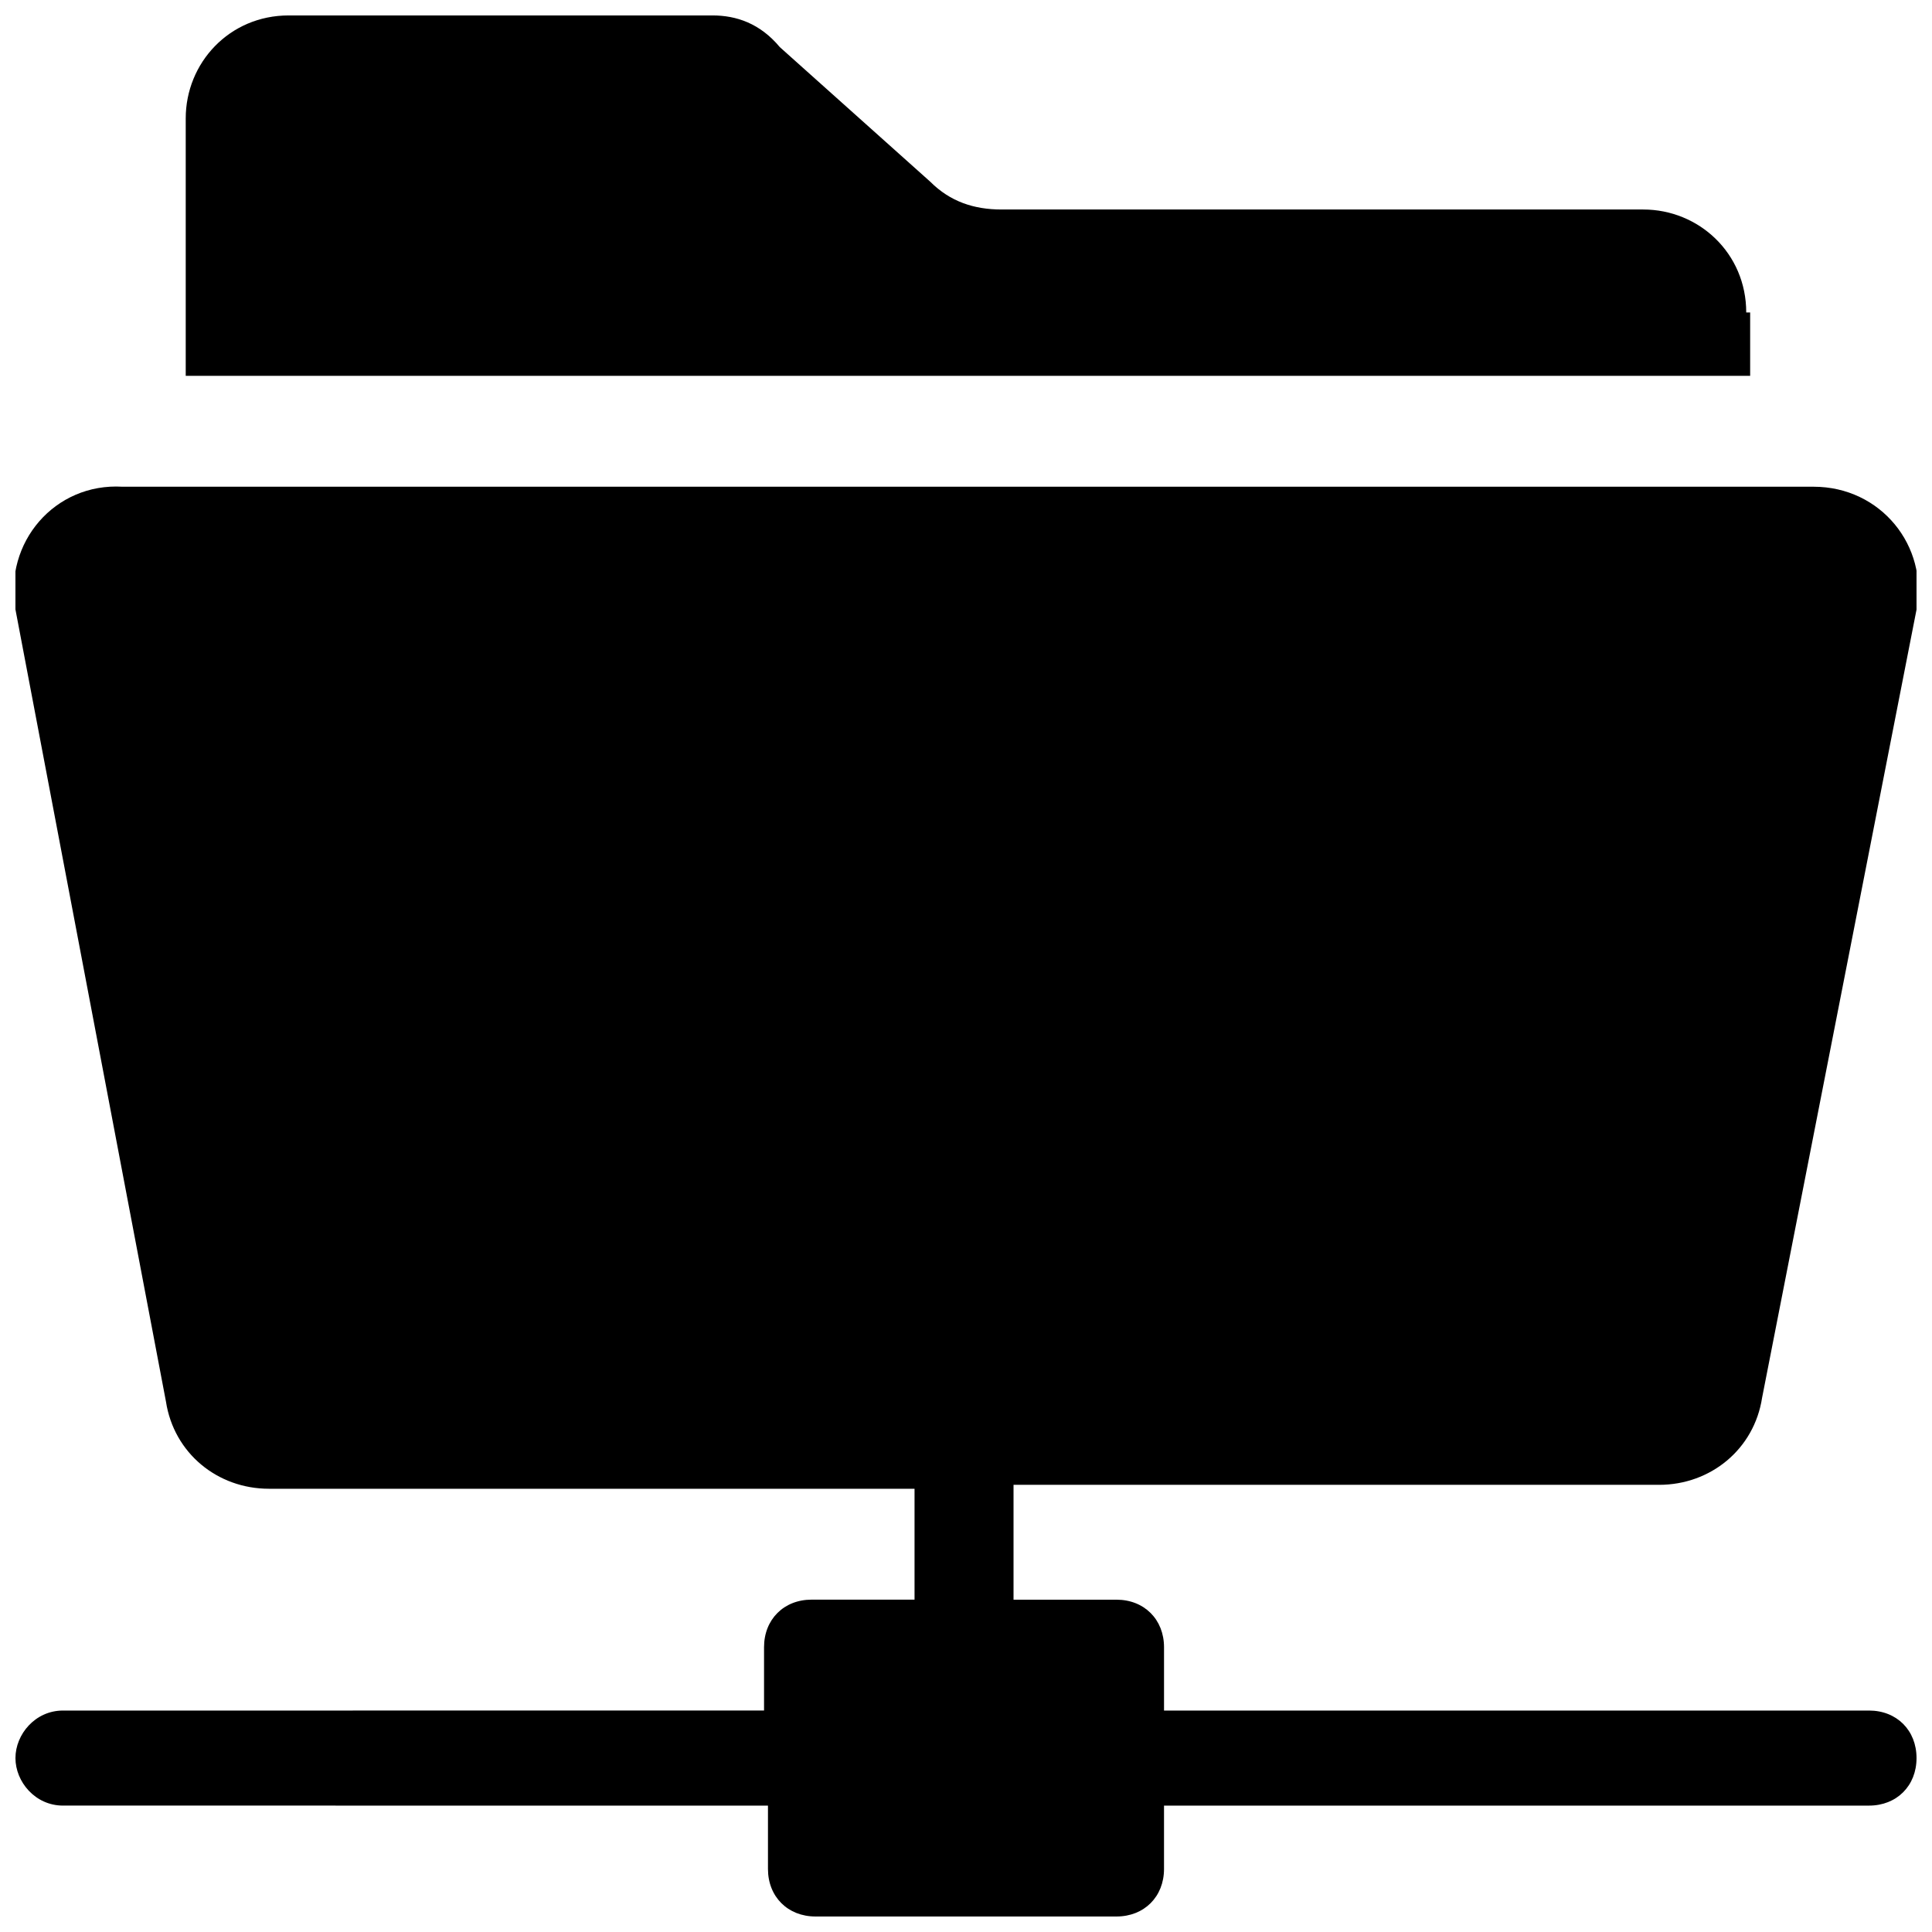
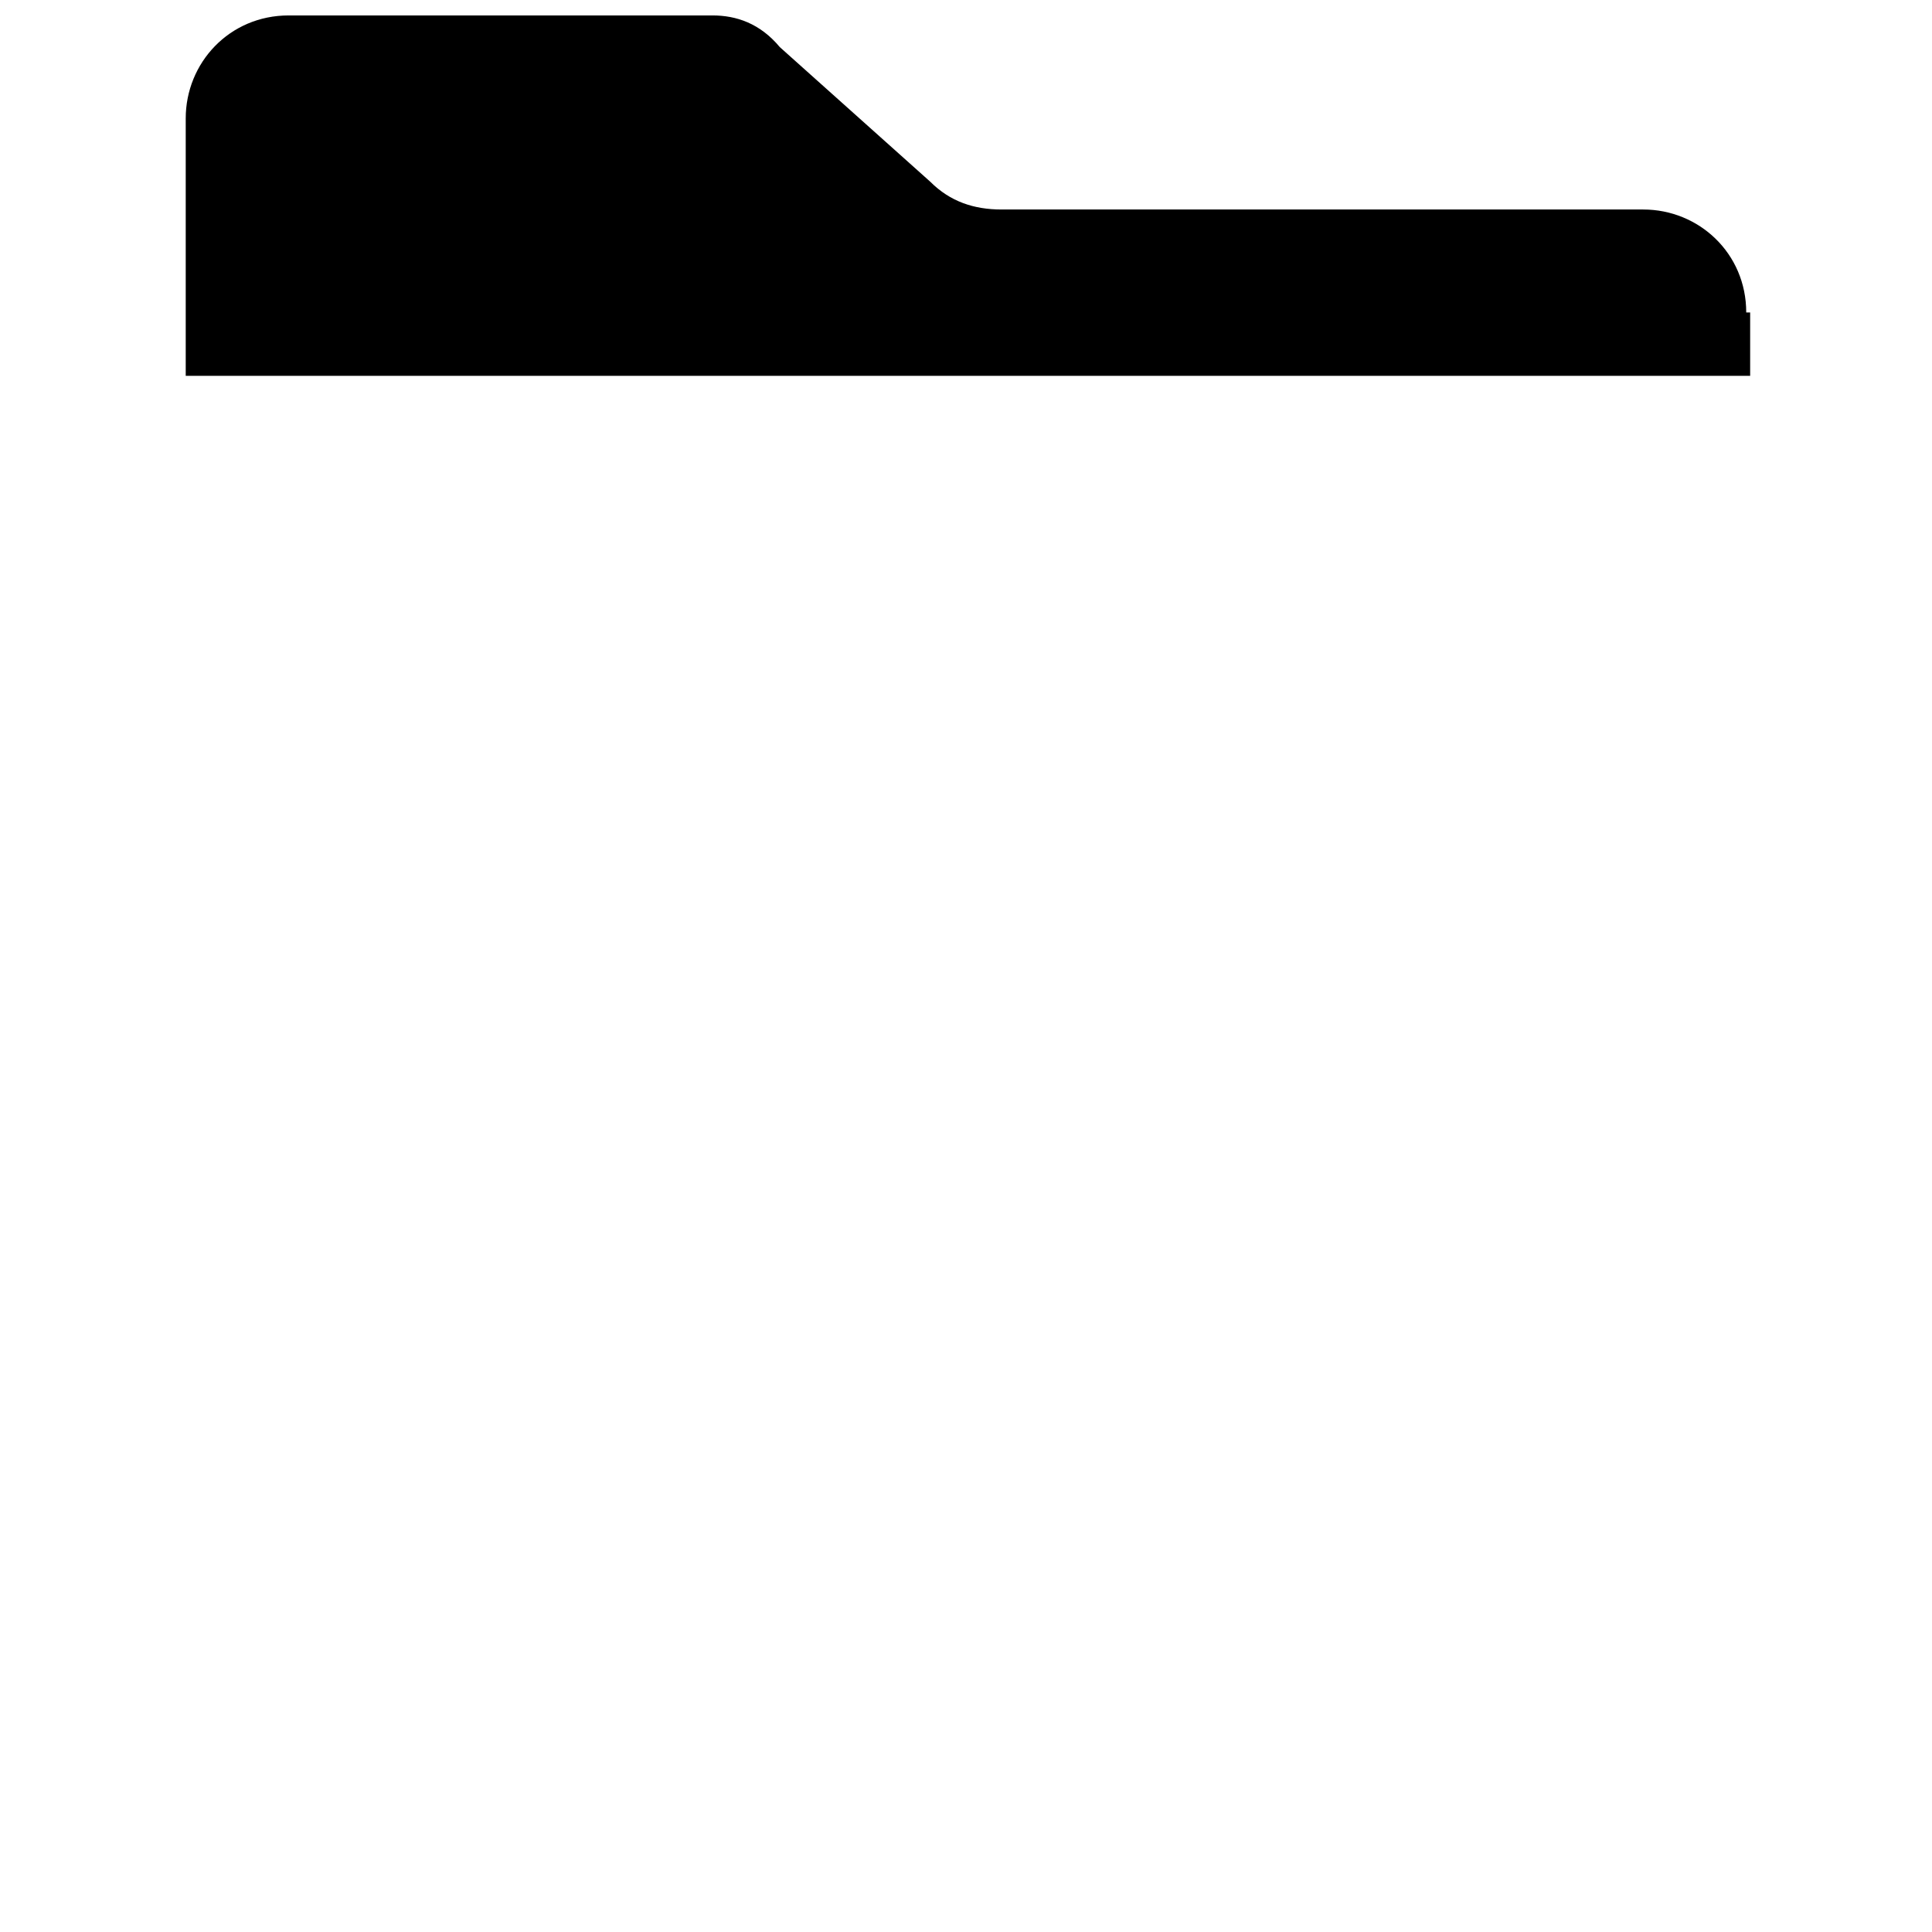
<svg xmlns="http://www.w3.org/2000/svg" width="800px" height="800px" version="1.1" viewBox="144 144 512 512">
  <defs>
    <clipPath id="b">
-       <path d="m148.09 272h503.81v379.9h-503.81z" />
-     </clipPath>
+       </clipPath>
    <clipPath id="a">
      <path d="m193 148.09h415v95.906h-415z" />
    </clipPath>
  </defs>
  <g>
    <g clip-path="url(#b)">
      <path d="m639.31 597.32h-186.83v-16.793c0-7.348-5.246-12.594-12.594-12.594h-27.289v-30.438h171.09c13.645 0 25.191-9.445 27.289-23.09l40.93-208.88c3.148-16.793-9.445-32.539-27.289-32.539h-448.18c-17.844-1.051-31.488 14.695-28.34 32.539l39.887 209.92c2.098 13.645 13.645 23.09 27.289 23.09h171.09v29.387h-27.289c-7.348 0-12.594 5.246-12.594 12.594v16.793l-185.79 0.004c-7.348 0-12.594 6.297-12.594 12.594s5.246 12.594 12.594 12.594l186.83 0.004v16.793c0 7.348 5.246 12.594 12.594 12.594h79.77c7.348 0 12.594-5.246 12.594-12.594v-16.793h186.83c7.348 0 12.594-5.246 12.594-12.594 0.004-7.352-5.242-12.598-12.59-12.598z" />
    </g>
    <g clip-path="url(#a)">
      <path d="m606.77 226.81c0-15.742-12.594-27.289-27.289-27.289h-170.04c-7.348 0-13.645-2.098-18.895-7.348l-39.887-35.688c-5.246-6.297-11.543-8.395-17.84-8.395h-112.31c-15.742 0-27.289 12.594-27.289 27.289v68.223h414.59v-16.793z" />
    </g>
  </g>
</svg>